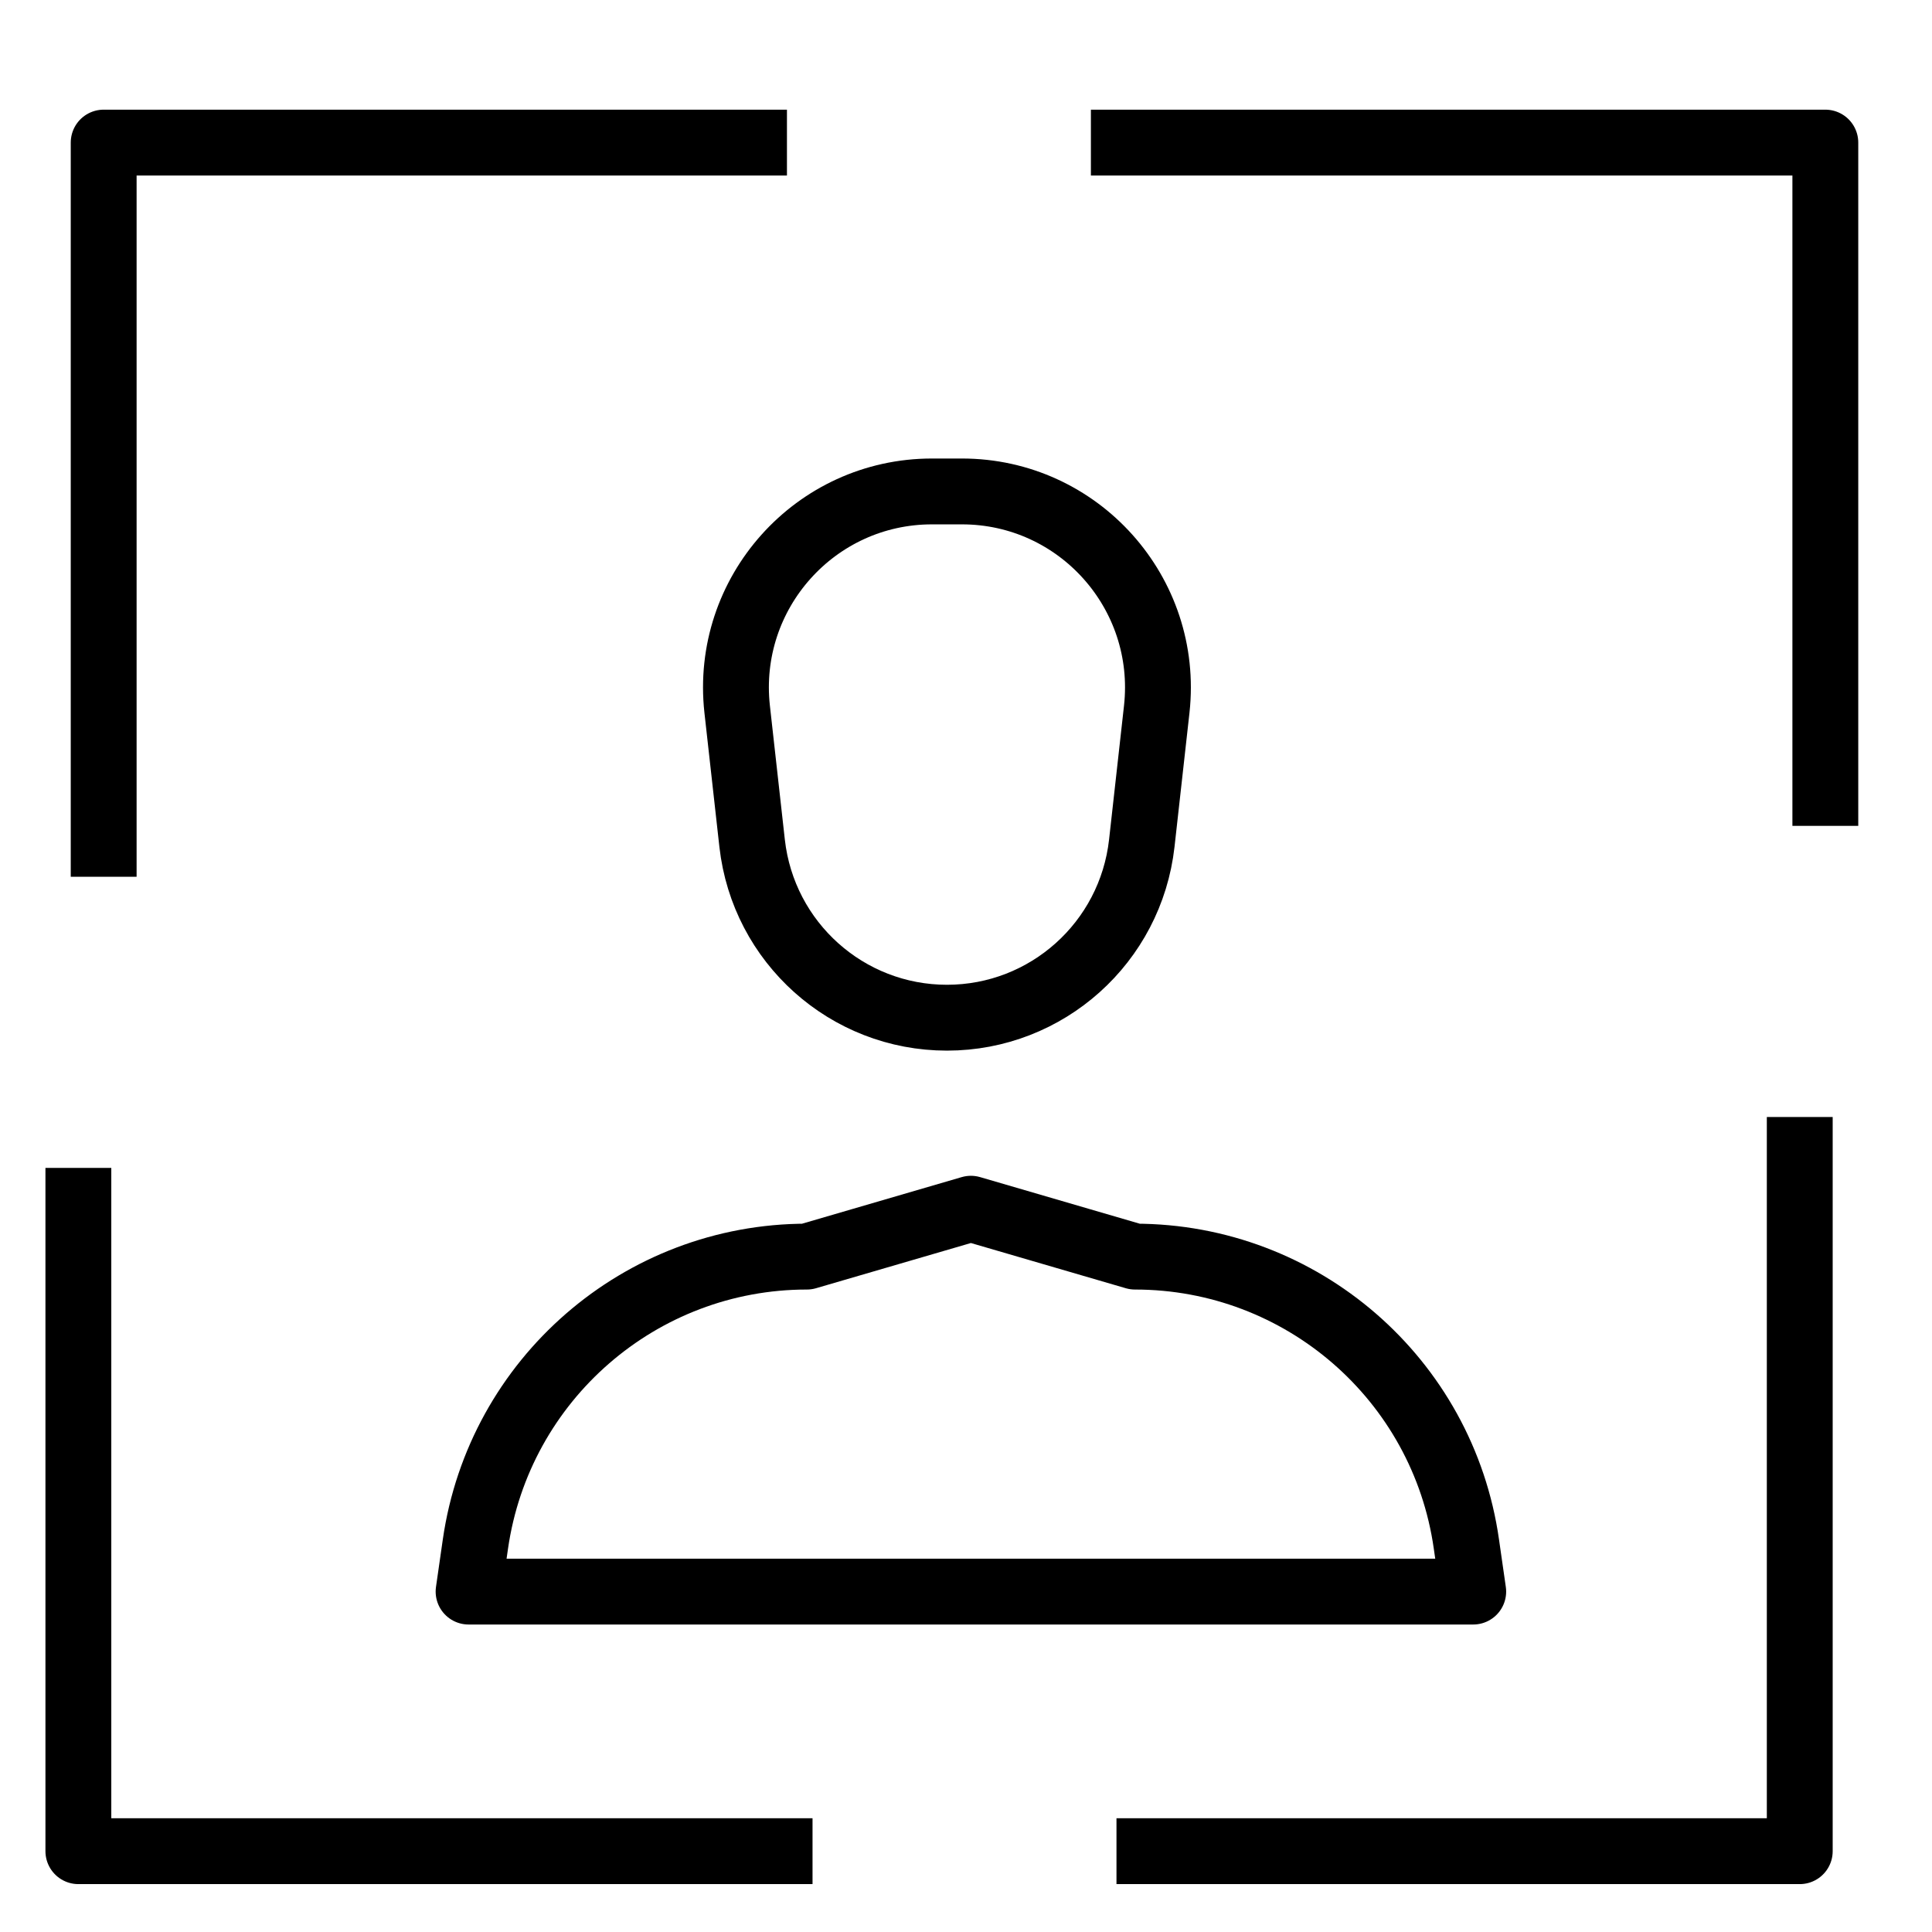
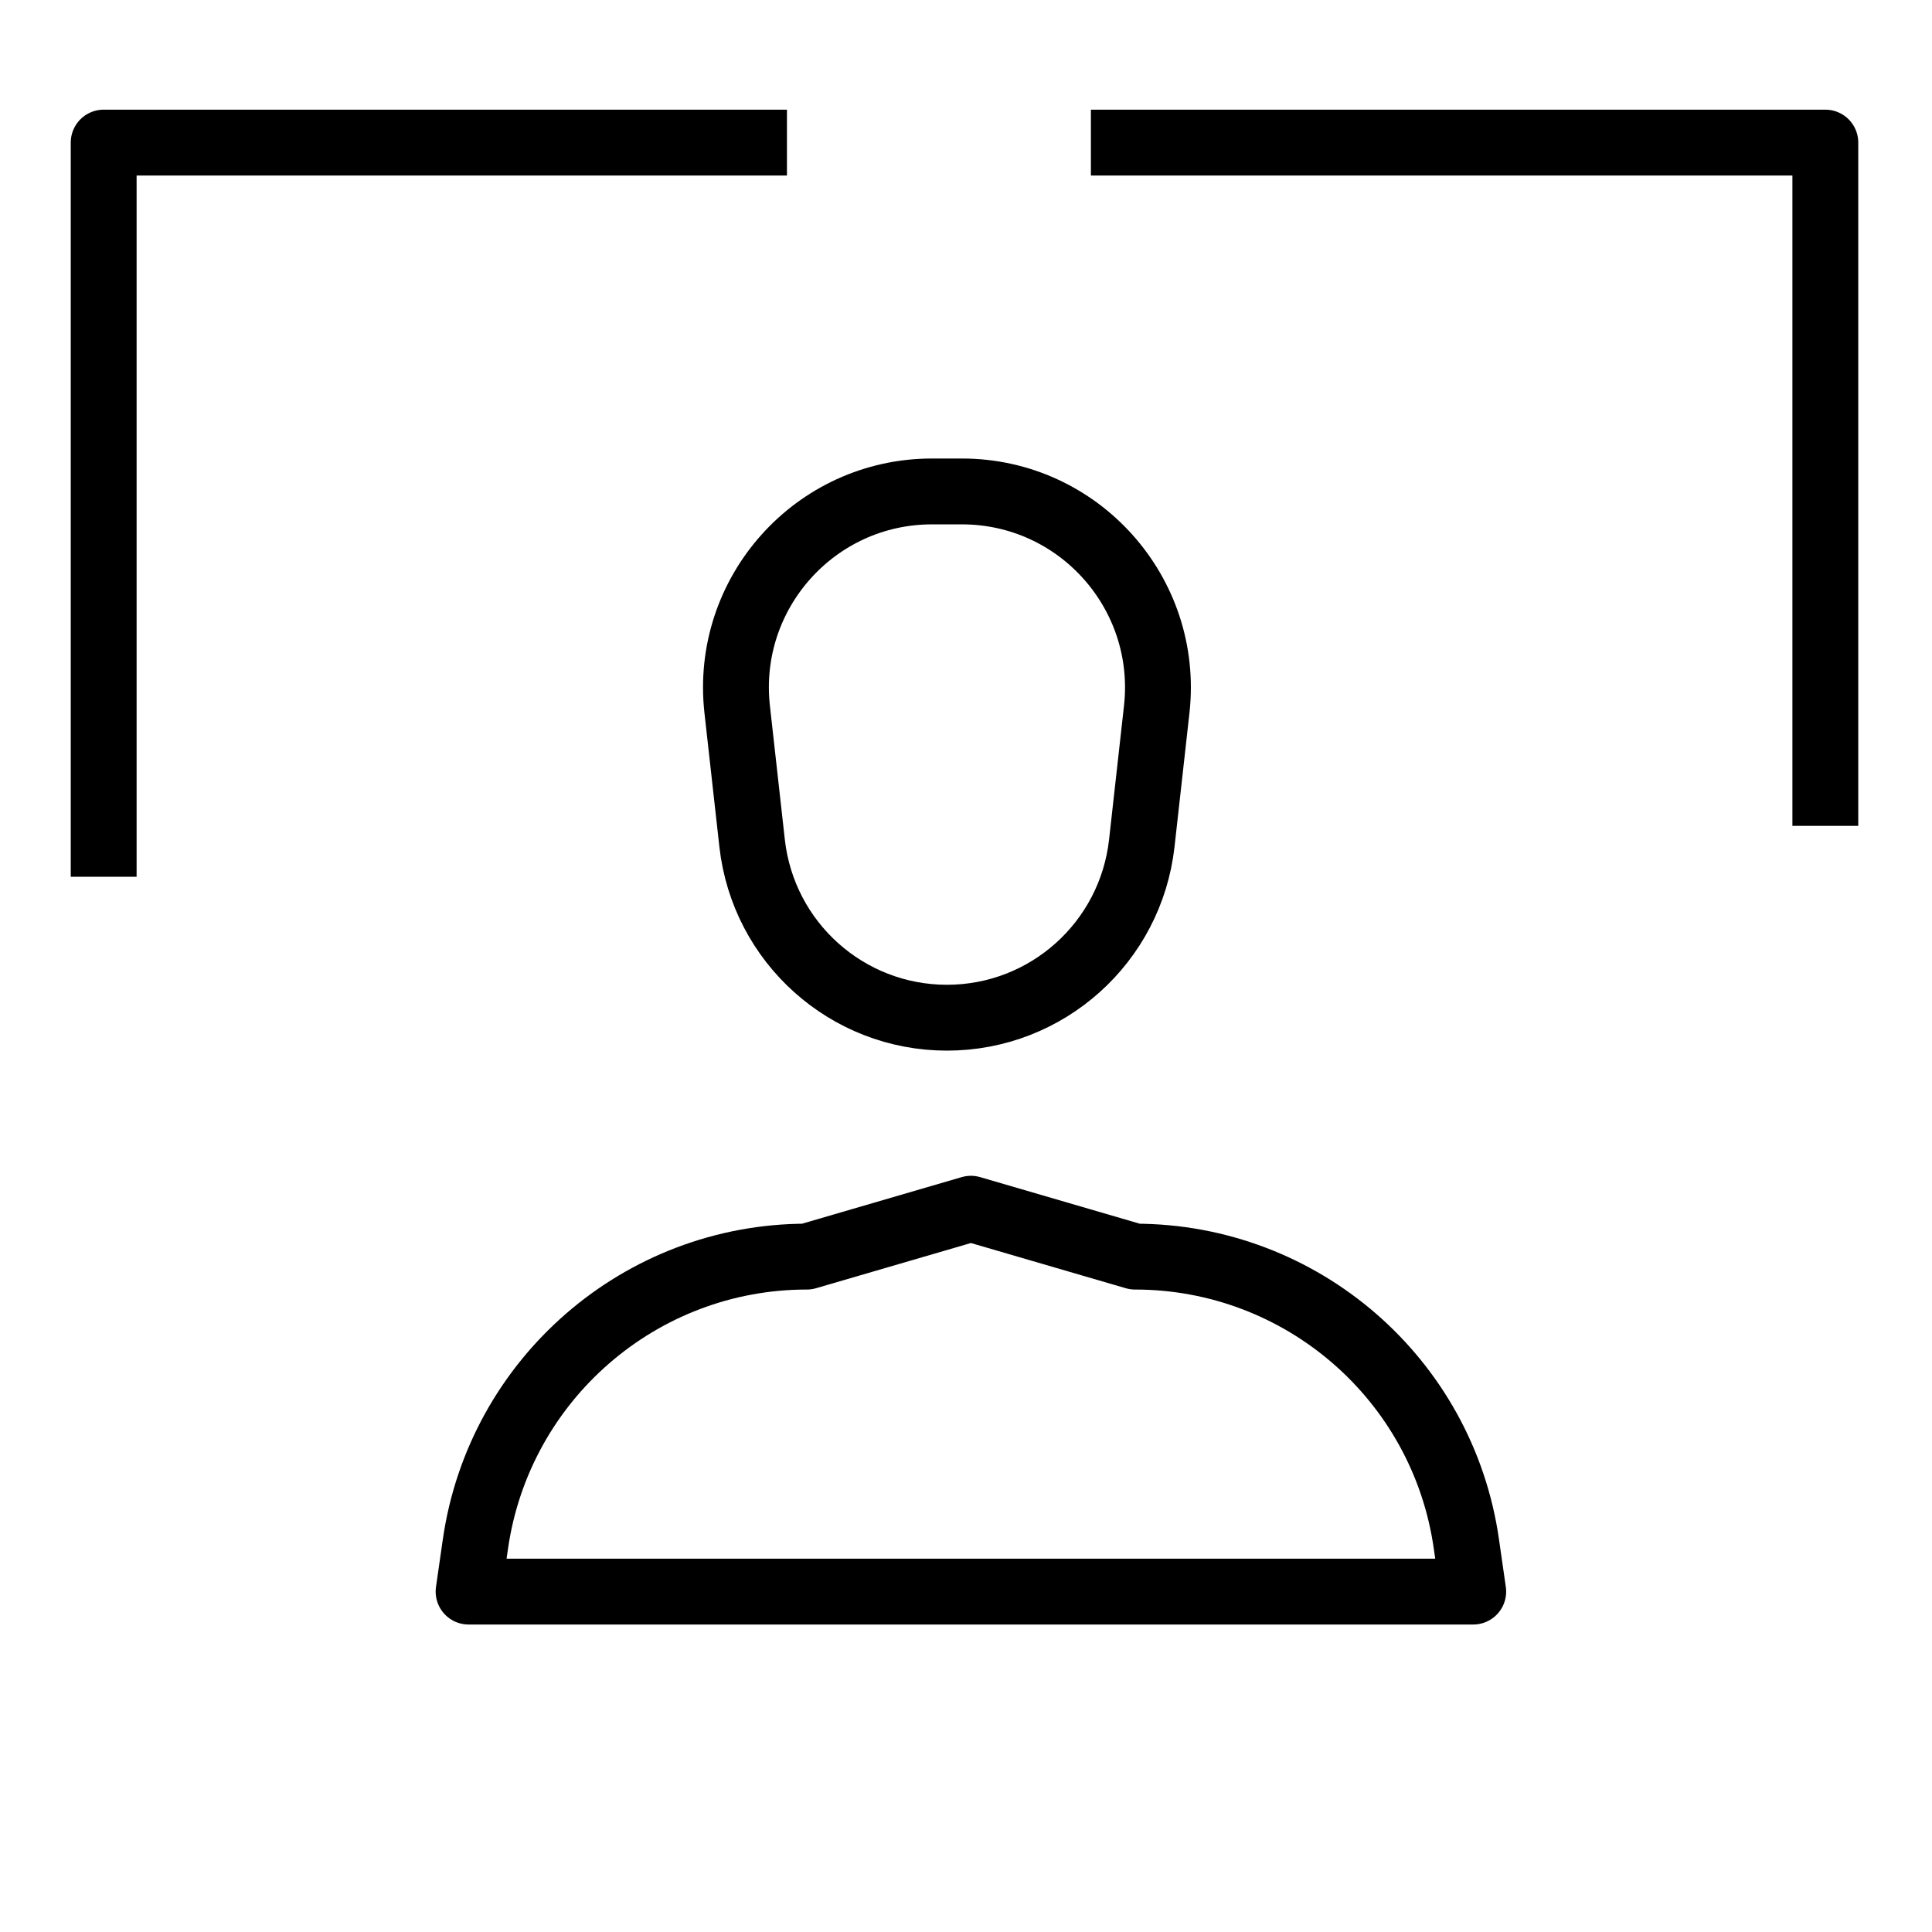
<svg xmlns="http://www.w3.org/2000/svg" id="Layer_1" data-name="Layer 1" viewBox="0 0 71 71">
  <defs>
    <style>
      .cls-1 {
        fill: none;
        stroke: #000;
        stroke-linecap: square;
        stroke-linejoin: round;
        stroke-width: 2.42px;
      }
    </style>
  </defs>
  <g>
    <path class="cls-1" d="M54.14,58.49H17.22l.25-1.74c.87-6.06,6.06-10.57,12.18-10.57l6.03-1.76,6.03,1.76c6.12,0,11.32,4.5,12.18,10.57l.25,1.74Z" />
    <path class="cls-1" d="M34.8,37.4h0c-3.67,0-6.75-2.76-7.16-6.41l-.55-4.93c-.47-4.27,2.87-8,7.16-8h1.1c4.29,0,7.63,3.73,7.16,8l-.55,4.93c-.41,3.65-3.49,6.41-7.16,6.41Z" />
  </g>
  <polyline class="cls-1" points="41.3 5.24 67.08 5.24 67.08 29.14" />
-   <polyline class="cls-1" points="66.14 42.26 66.14 68.03 42.24 68.03" />
-   <polyline class="cls-1" points="28.65 68.03 2.88 68.03 2.88 44.13" />
  <polyline class="cls-1" points="3.81 31.01 3.81 5.24 27.71 5.24" />
</svg>